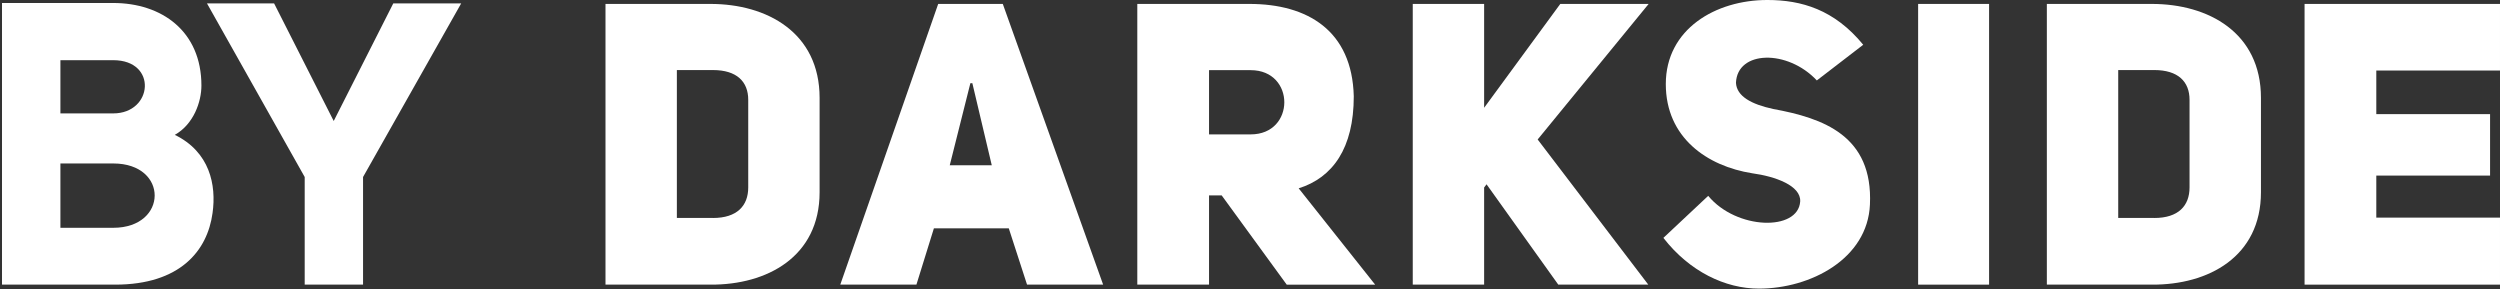
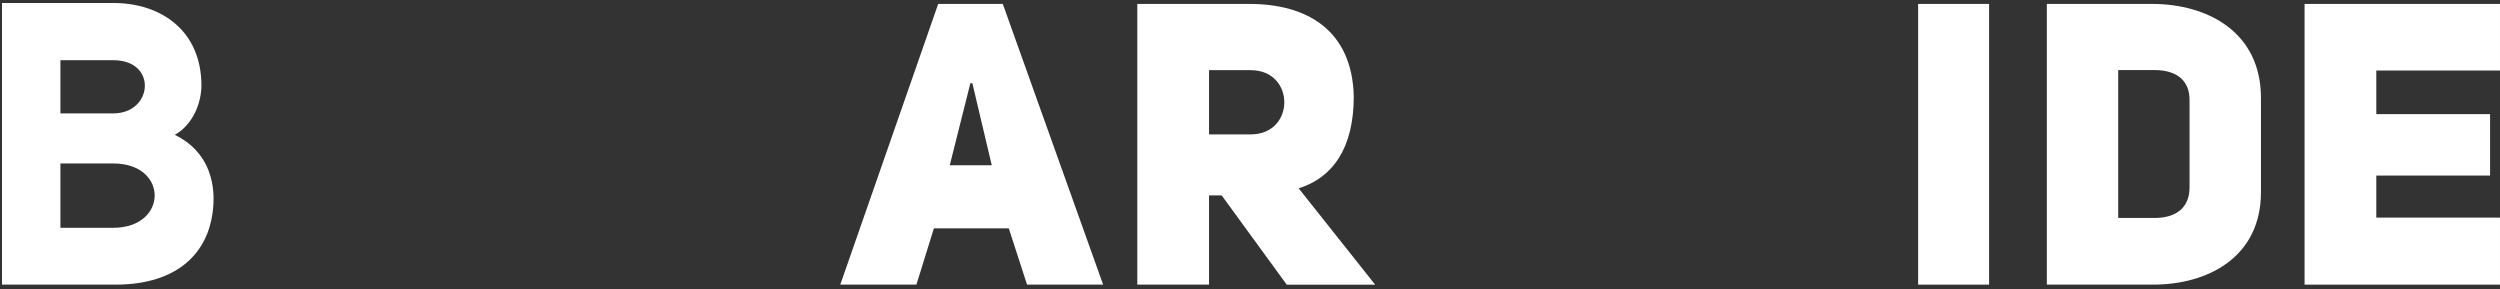
<svg xmlns="http://www.w3.org/2000/svg" width="553" height="64" viewBox="0 0 553 64" fill="none">
  <rect x="0" y="0" width="553" height="64" fill="#333333" stroke="none" />
-   <path d="M157.174 0.869C169.618 0.869 181.296 7.184 181.296 21.66V42.519C181.296 56.82 169.618 63.042 157.174 62.961H133.935V0.869H157.174ZM157.697 48.219C163.048 48.219 165.509 45.502 165.509 41.463V22.077C165.509 18.049 162.967 15.496 157.697 15.496H149.722V48.207H157.697V48.219Z" fill="white" />
  <path d="M244.025 62.961H227.182L223.142 50.506H206.578L202.712 62.961H185.869L207.529 0.869H221.819L244.014 62.961H244.025ZM219.381 36.564L215.086 18.409H214.645L210.083 36.564H219.381Z" fill="white" />
  <path d="M270.249 43.227H267.439V62.961H251.571V0.869H276.389C289.193 0.869 299.095 6.743 299.455 21.311C299.455 32.792 294.8 39.292 287.266 41.66L304.191 62.973H284.631L270.249 43.239V43.227ZM276.656 29.727C286.57 29.727 286.57 15.519 276.656 15.519H267.439V29.727H276.656Z" fill="white" />
-   <path d="M345.133 0.869H364.681L340.13 30.853L364.6 62.961H344.692L328.823 40.766L328.289 41.474V62.961H312.502V0.869H328.289V23.842L345.133 0.869Z" fill="white" />
-   <path d="M377.855 43.32C384.077 50.854 397.762 51.214 398.204 44.551C398.378 41.045 392.678 39.025 387.594 38.329C377.599 36.75 368.475 30.435 368.475 18.595C368.475 6.406 379.526 -0.001 390.925 -0.001C398.459 -0.001 405.749 2.1 412.145 9.901L401.883 17.794C395.394 10.864 384.262 11.131 383.995 18.328C384.169 21.311 387.408 23.064 392.237 24.109C403.276 26.129 414.339 29.994 413.631 45.247C413.108 57.261 400.479 63.843 389.08 63.843C381.627 63.843 373.734 60.071 367.941 52.618L377.855 43.32Z" fill="white" />
  <path d="M439.984 0.869H424.29V62.961H439.984V0.869Z" fill="white" />
  <path d="M476.003 0.869C488.447 0.869 500.124 7.184 500.124 21.659V42.519C500.124 56.82 488.458 63.042 476.003 62.961H452.763V0.869H476.003ZM476.525 48.219C481.876 48.219 484.326 45.502 484.326 41.463V22.077C484.326 18.049 481.784 15.495 476.525 15.495H468.55V48.207H476.525V48.219Z" fill="white" />
  <path d="M525.638 25.246H550.804V38.839H525.638V48.138H552.998V62.961H509.77V0.869H552.998V15.6H525.638V25.246Z" fill="white" />
  <path d="M38.668 29.831C46.399 33.604 47.897 40.906 47.014 47.139C45.877 55.485 39.806 62.961 25.482 62.961H0.443V0.66H25.04C35.766 0.66 44.554 6.894 44.554 18.931C44.554 22.449 42.882 27.452 38.668 29.831ZM25.052 25.084C33.839 25.084 34.896 13.313 25.052 13.313H13.363V25.084H25.052ZM25.052 50.389C37.182 50.389 37.357 36.158 25.052 36.158H13.363V50.389H25.052Z" fill="white" />
-   <path d="M67.399 62.961V39.153L45.785 0.753H60.632L73.818 26.767L86.993 0.753H102.014L80.307 39.153V62.961H67.387H67.399Z" fill="white" />
</svg>